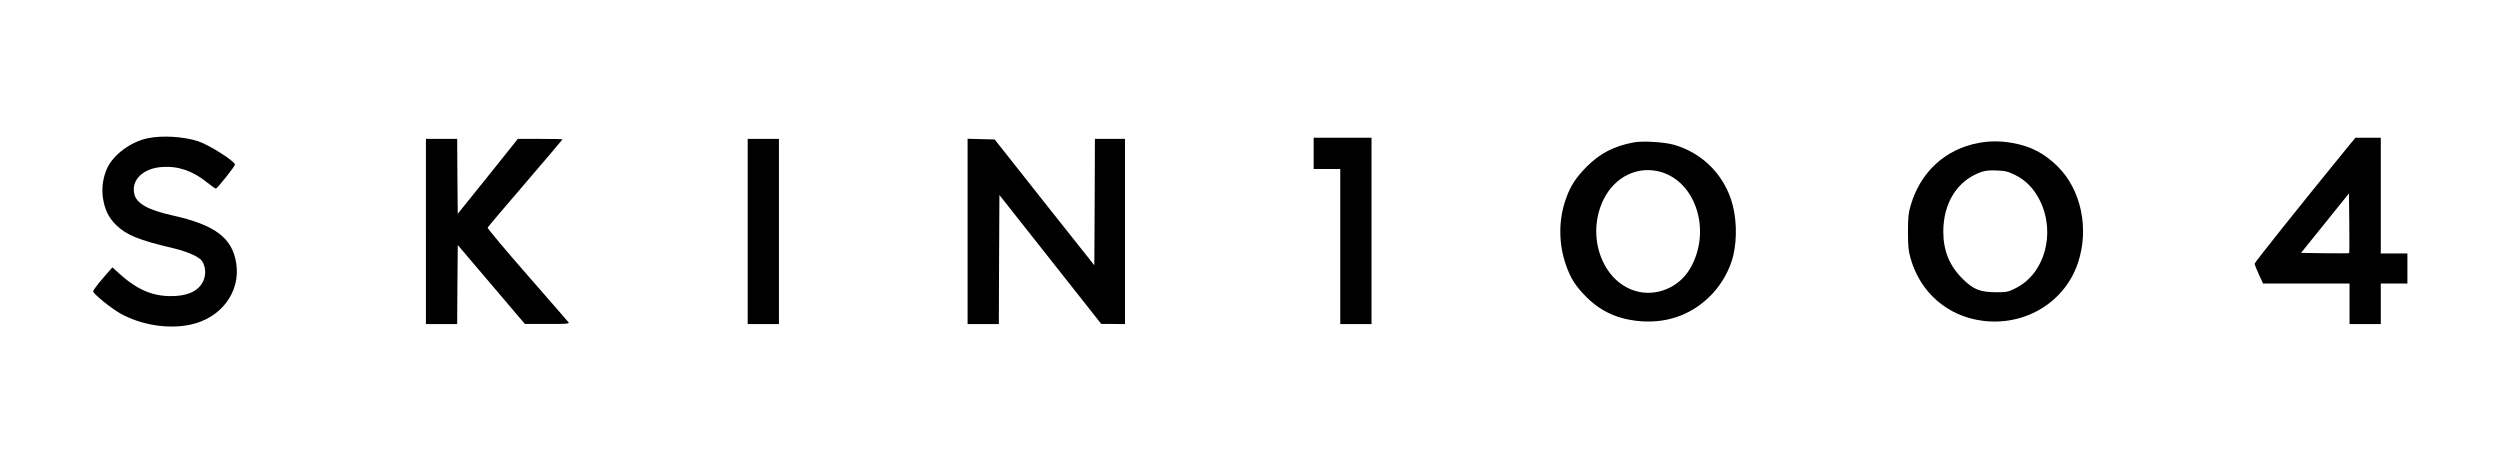
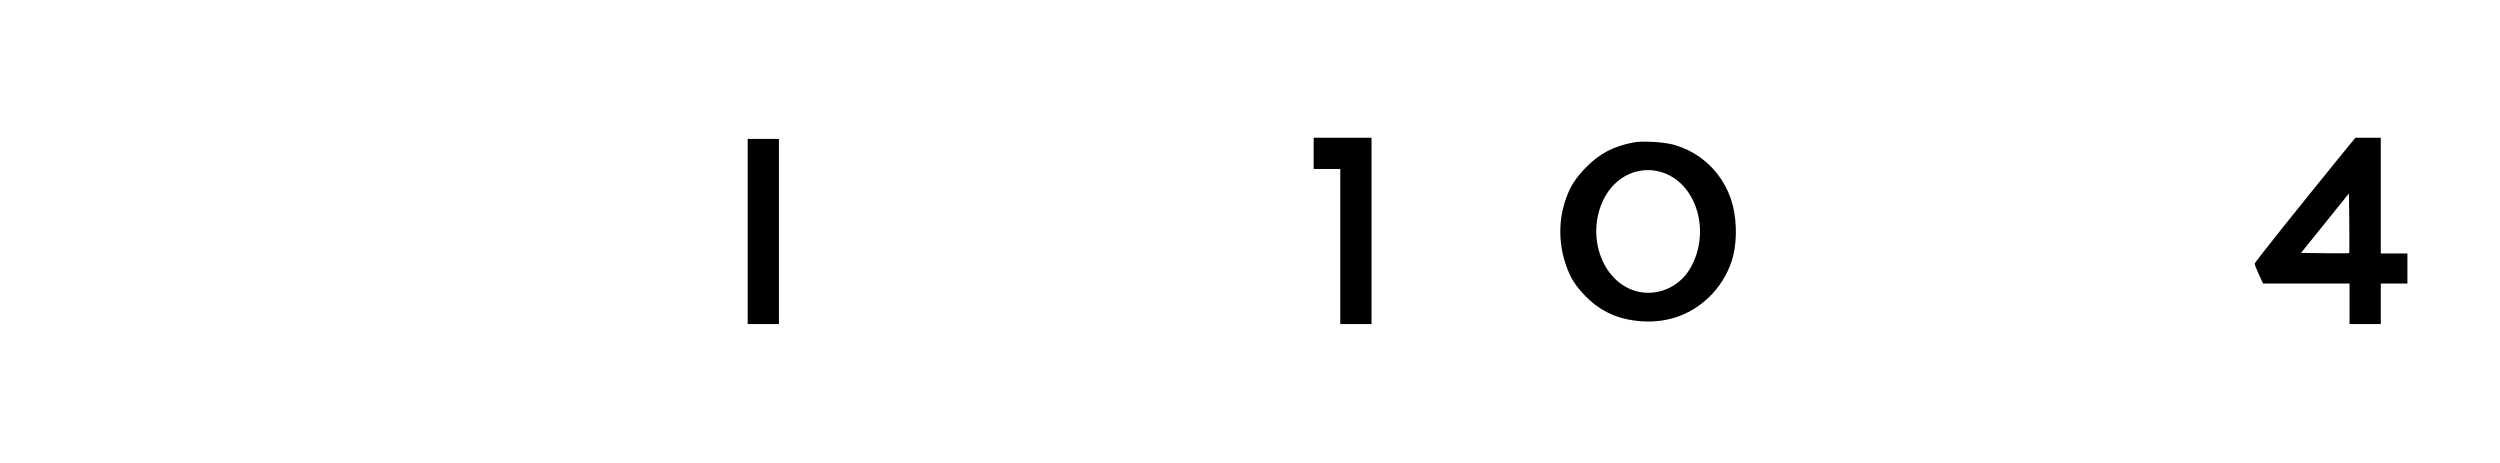
<svg xmlns="http://www.w3.org/2000/svg" version="1.0" width="2160pt" height="400pt" viewBox="0 0 2160 400" preserveAspectRatio="xMidYMid meet">
  <g transform="translate(0,400) scale(0.1,-0.1)" fill="#000000" stroke="none">
-     <path d="M1273 2805 c-145 -32 -291 -140 -346 -256 -37 -79 -51 -175 -37 -263 15 -98 50 -168 113 -230 90 -87 197 -131 492 -200 123 -29 227 -75 251 -112 24 -36 33 -89 22 -136 -22 -98 -111 -157 -250 -165 -181 -11 -323 45 -485 191 l-62 56 -83 -95 c-46 -53 -83 -103 -83 -112 0 -21 151 -144 234 -191 179 -100 413 -138 606 -97 265 56 435 283 396 530 -34 221 -184 333 -556 415 -207 46 -307 103 -325 185 -27 120 75 220 236 232 140 11 267 -32 389 -130 39 -31 75 -57 80 -56 12 0 165 192 165 207 0 29 -221 169 -316 201 -126 42 -316 53 -441 26z" />
    <path d="M11350 2675 l0 -135 115 0 115 0 0 -670 0 -670 135 0 135 0 0 805 0 805 -250 0 -250 0 0 -135z" />
    <path d="M20271 2713 c-380 -466 -791 -980 -791 -991 0 -7 16 -49 36 -92 l37 -80 373 0 374 0 0 -175 0 -175 135 0 135 0 0 175 0 175 115 0 115 0 0 130 0 130 -115 0 -115 0 0 500 0 500 -110 0 -109 0 -80 -97z m26 -900 c-2 -2 -97 -2 -210 -1 l-206 3 207 257 207 257 3 -256 c1 -141 1 -258 -1 -260z" />
-     <path d="M3680 2000 l0 -800 135 0 135 0 2 341 3 342 290 -341 290 -341 193 0 c152 -1 192 2 186 12 -5 6 -165 191 -357 410 -192 219 -346 404 -344 410 3 7 150 180 326 385 177 206 321 376 321 378 0 2 -87 4 -193 4 l-193 0 -259 -324 -260 -323 -3 323 -2 324 -135 0 -135 0 0 -800z" />
    <path d="M6460 2000 l0 -800 135 0 135 0 0 800 0 800 -135 0 -135 0 0 -800z" />
-     <path d="M8360 2000 l0 -800 135 0 135 0 2 557 3 558 440 -557 440 -557 103 0 102 -1 0 800 0 800 -130 0 -130 0 -2 -546 -3 -546 -431 543 -430 544 -117 3 -117 3 0 -801z" />
    <path d="M14118 2770 c-171 -31 -293 -94 -408 -209 -92 -93 -139 -164 -177 -269 -68 -184 -69 -390 -4 -579 40 -117 84 -185 176 -278 128 -129 284 -198 480 -211 237 -16 448 66 609 237 86 91 153 214 181 329 37 156 29 345 -20 491 -79 230 -261 403 -495 469 -84 23 -267 34 -342 20z m233 -256 c310 -91 438 -524 248 -840 -96 -160 -291 -239 -465 -189 -295 84 -434 483 -277 796 98 195 298 290 494 233z" />
-     <path d="M17095 2765 c-287 -53 -504 -252 -587 -541 -20 -67 -23 -102 -23 -229 0 -126 4 -163 23 -229 84 -294 318 -497 618 -537 370 -49 714 159 828 501 98 295 27 630 -174 830 -117 116 -234 177 -394 205 -105 18 -195 18 -291 0z m318 -278 c92 -46 161 -118 212 -220 139 -282 41 -634 -212 -758 -63 -32 -74 -34 -168 -34 -139 1 -196 24 -291 119 -112 112 -164 242 -164 406 1 249 122 440 325 513 37 13 72 17 137 14 76 -3 95 -8 161 -40z" />
  </g>
</svg>